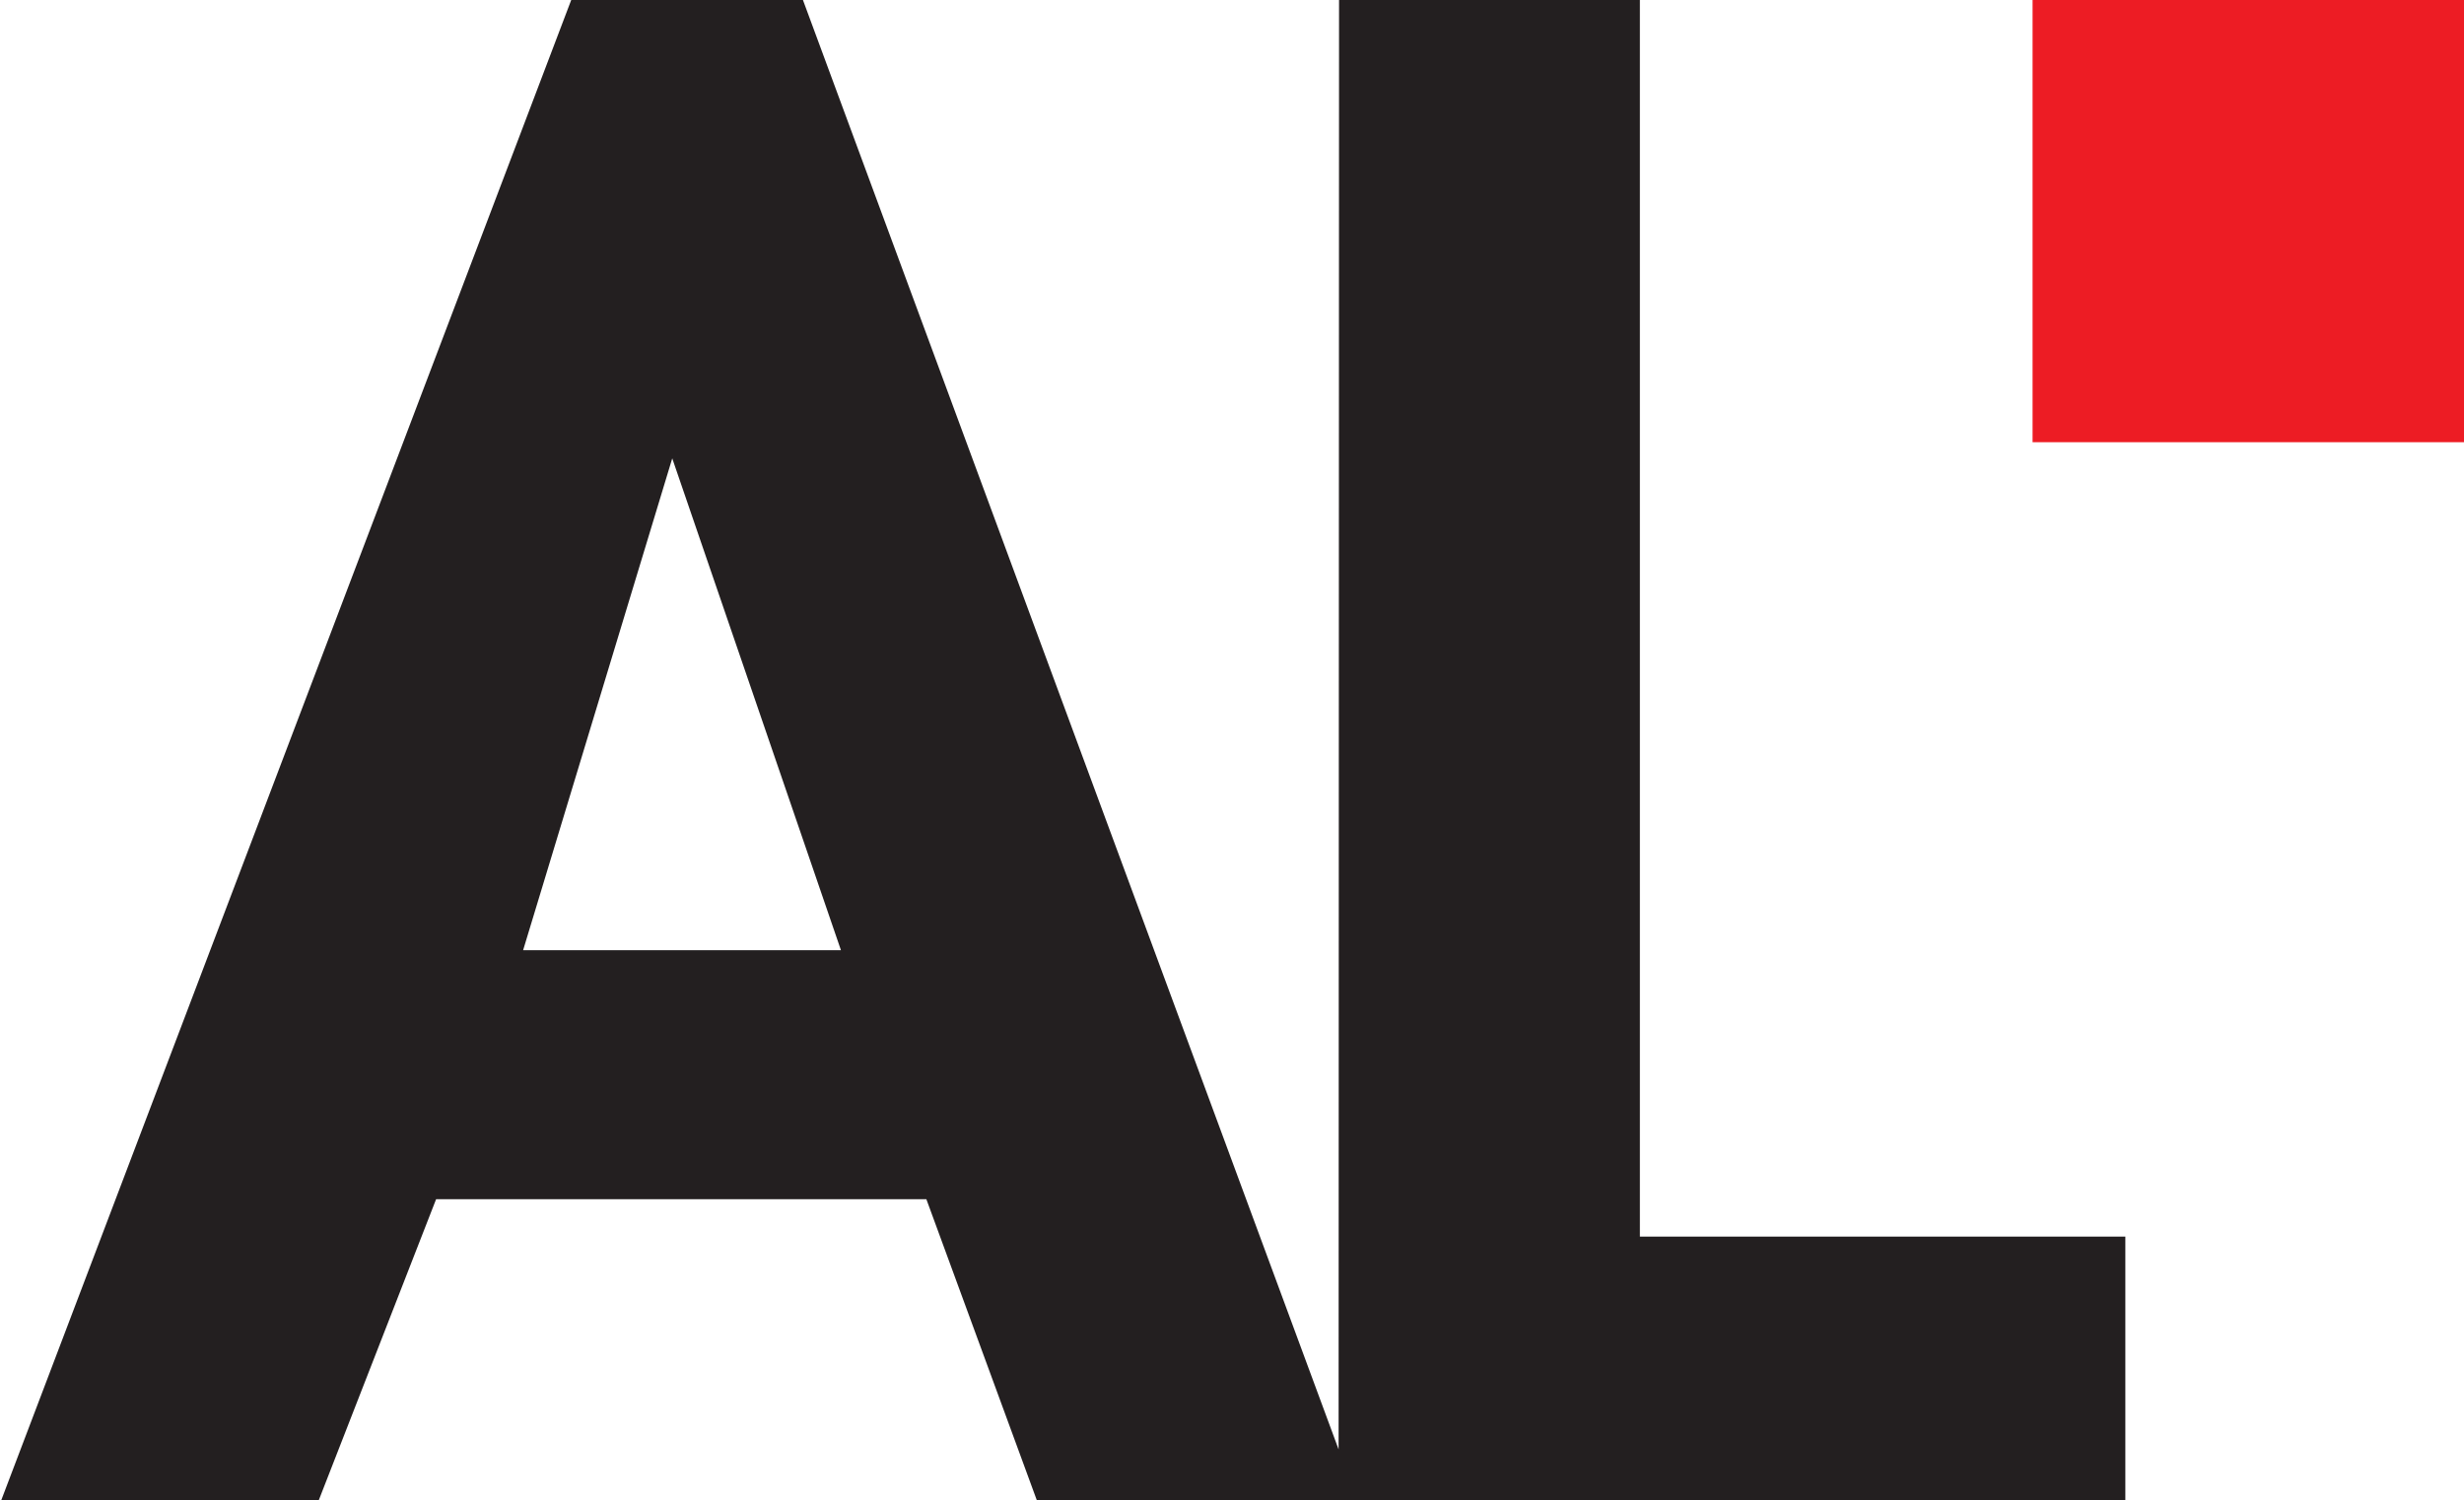
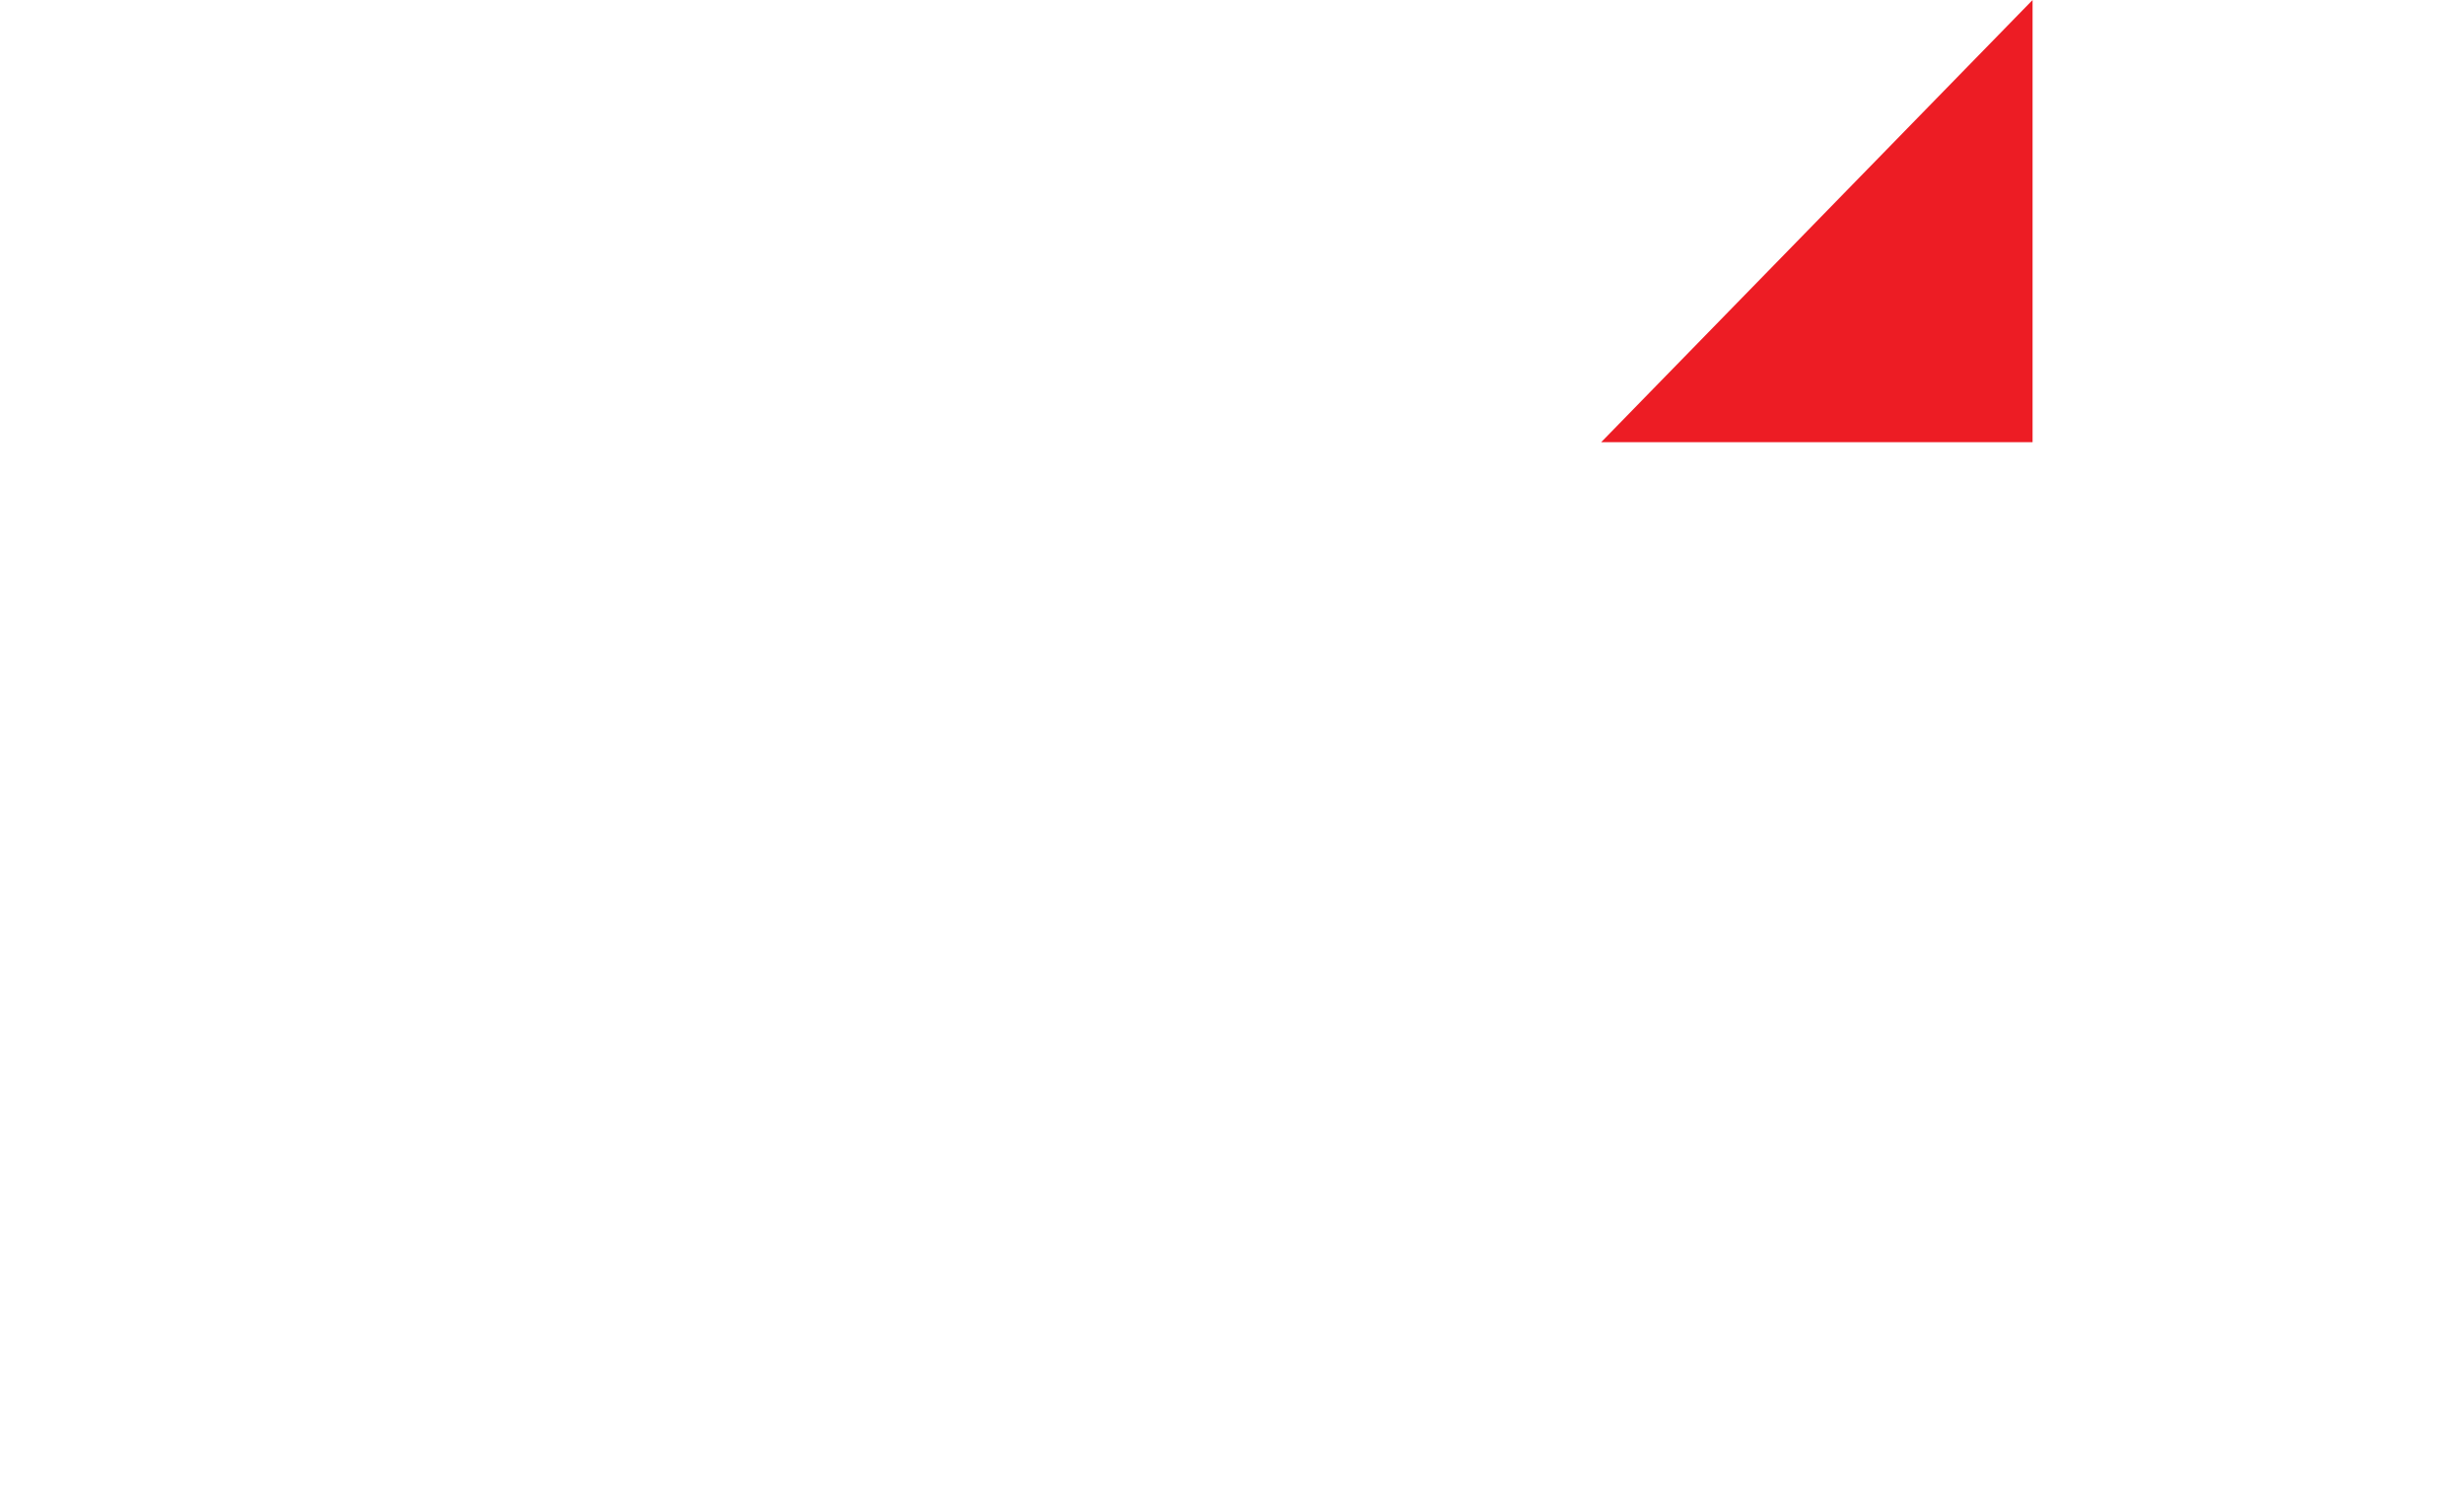
<svg xmlns="http://www.w3.org/2000/svg" width="2626.28" height="1599.36">
-   <path style="fill:#ed1c24" d="M 2166.44,0 h 459.84 V 471.36 h -459.84 z" />
-   <path style="fill:#231f20" d="M 716.52,488.59 557.58,1012.80 H 896.314 Z M 608.84,0 855.83,0 1426.76,1544.94 1427.24,0 H 1747.88 v 1318.08 h 517.44 v 281.28 h -1160.13 l -117.82,-321.12 -522.53,0 -126.44,324.39 H 0 Z" />
+   <path style="fill:#ed1c24" d="M 2166.44,0 V 471.36 h -459.84 z" />
</svg>